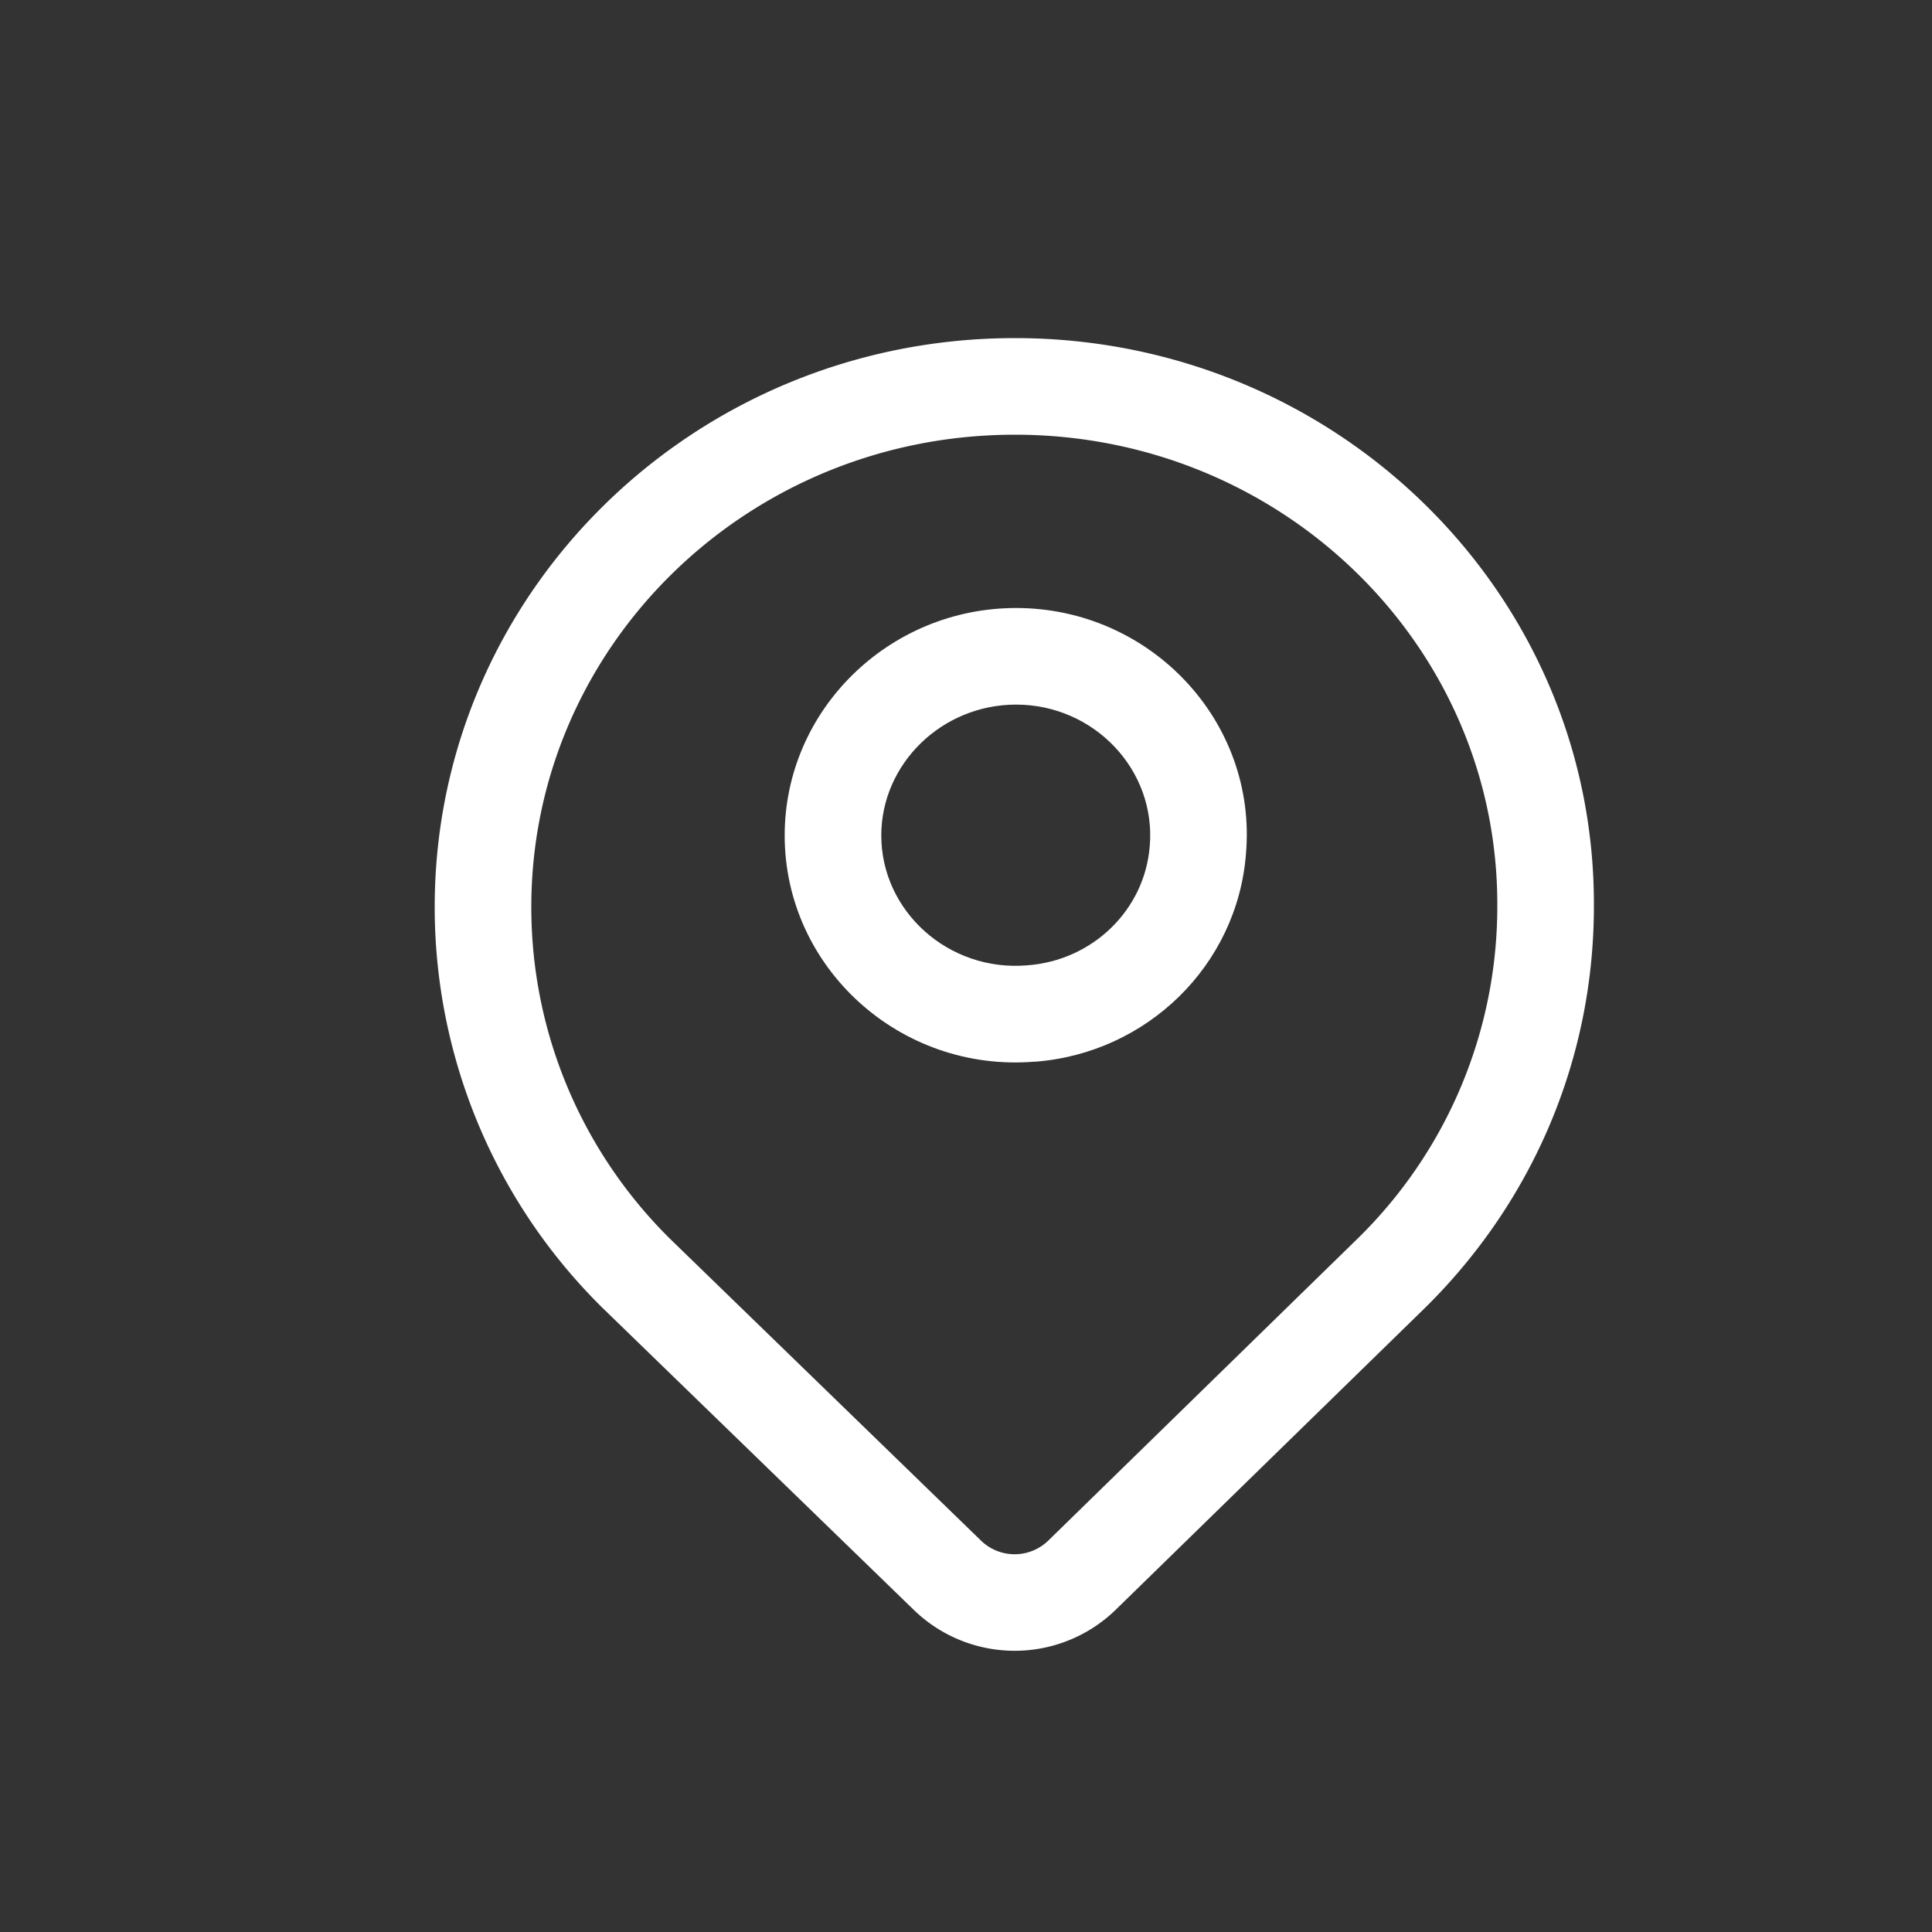
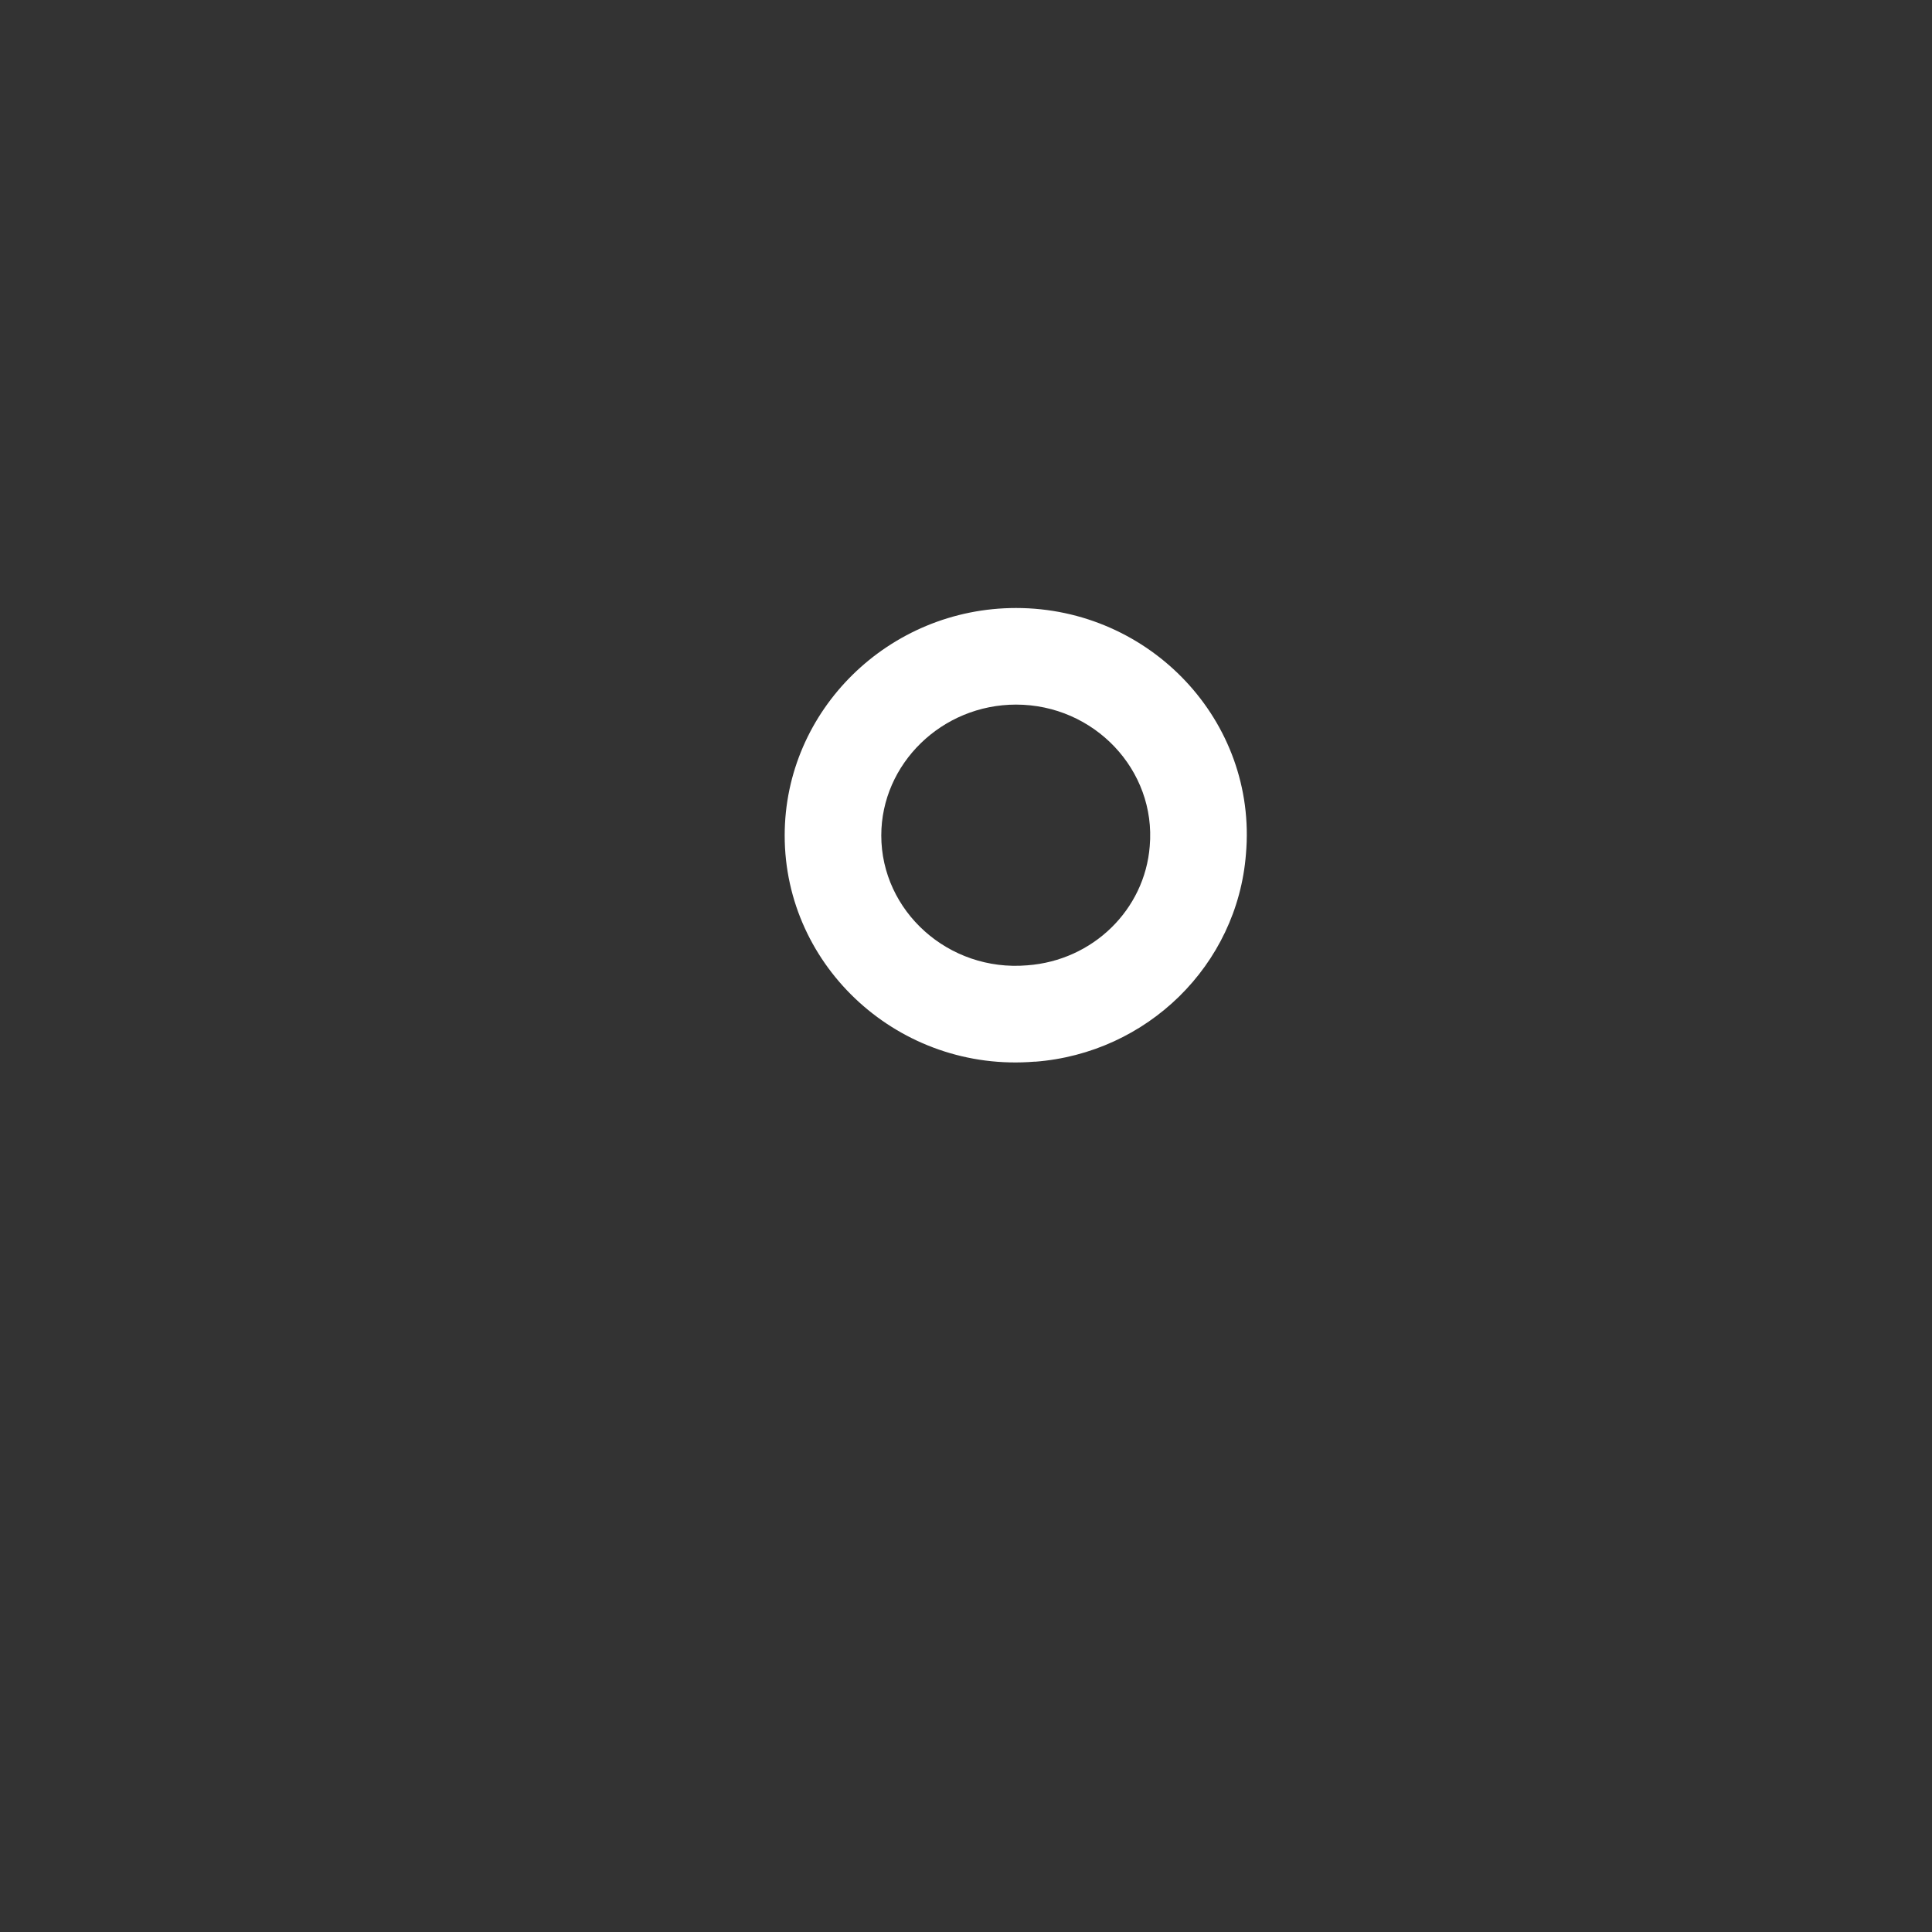
<svg xmlns="http://www.w3.org/2000/svg" t="1710777384908" class="icon" viewBox="0 0 1024 1024" version="1.1" p-id="4260" width="64" height="64">
  <rect x="0" y="0" width="1024" height="1024" fill="#333333" stroke="none" />
-   <path d="M537.907 179.2c169.83 0 307.558 134.861 306.893 301.056 0 80.794-32.205 156.16-88.934 212.378l-164.403 160.461a76.8 76.8 0 0 1-107.162 0.154l-165.069-160.154A298.291 298.291 0 0 1 230.4 480.768C230.4 314.01 368.077 179.2 537.907 179.2z m0 51.2C396.083 230.4 281.6 342.528 281.6 480.768c0 66.714 26.778 129.536 73.472 175.77l164.864 160a25.6 25.6 0 0 0 35.738-0.051l164.25-160.358A246.118 246.118 0 0 0 793.6 480.102C794.112 342.528 679.68 230.4 537.907 230.4z" fill="#ffffff" p-id="4261" />
  <path d="M609.382 448.512c3.482-40.346-29.44-75.059-70.861-75.059-39.322 0-71.424 31.386-71.424 69.376 0 40.038 35.533 72.346 77.363 68.813 34.816-2.56 62.259-29.491 64.922-63.13z m-60.877 114.176c-71.322 5.939-132.608-49.715-132.608-119.859 0-66.509 55.245-120.576 122.624-120.576 71.066 0 128 59.955 121.856 130.406-4.608 58.88-52.326 105.574-111.872 110.08z" fill="#ffffff" p-id="4262" />
</svg>